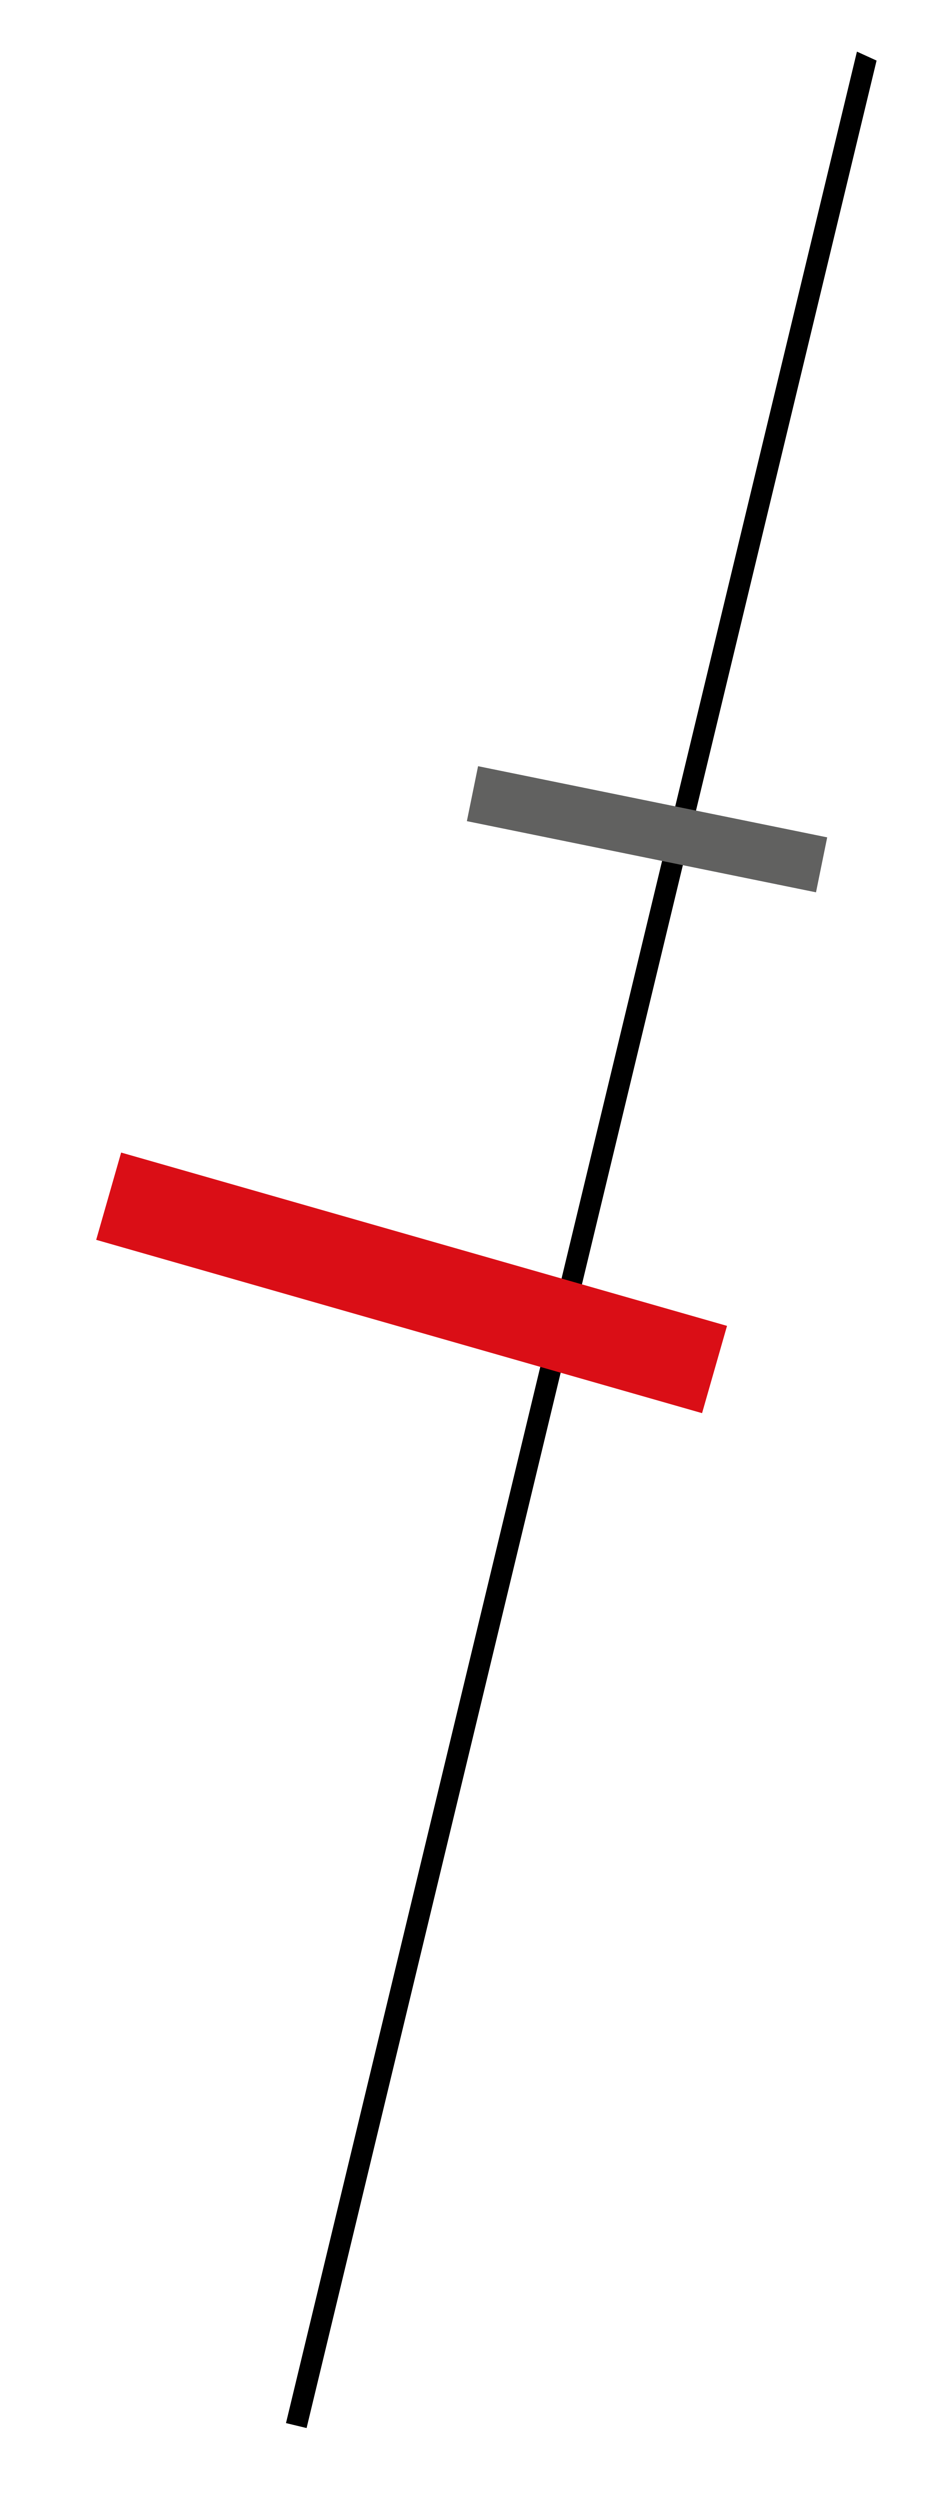
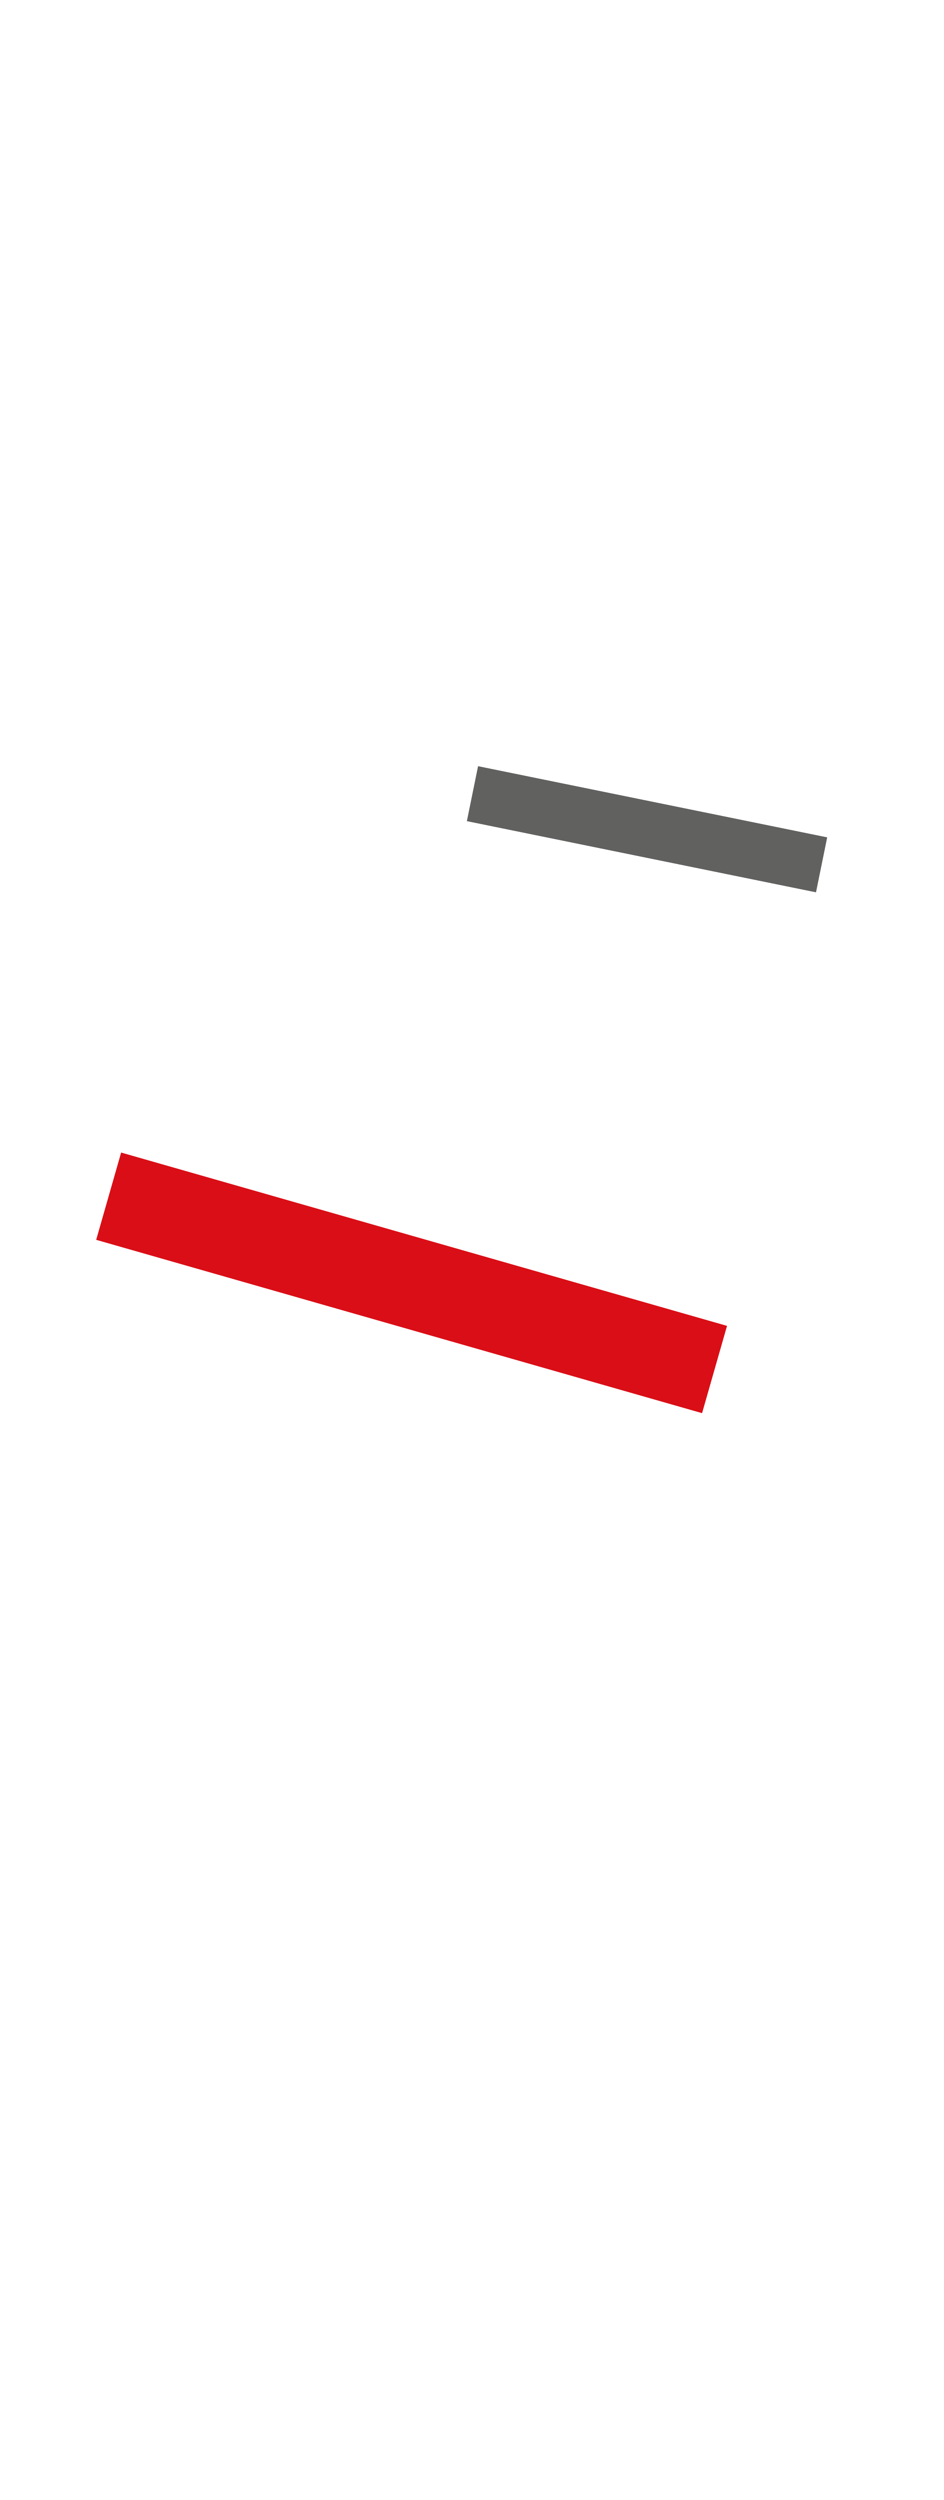
<svg xmlns="http://www.w3.org/2000/svg" id="a" data-name="Слой 1" viewBox="0 0 62.4 165.2">
-   <polygon points="20.266 160.456 57.943 4.003 56.645 3.411 18.904 160.128 20.266 160.456" style="fill: #000; stroke-width: 0px;" />
  <rect x="24.208" y="63.948" width="5.999" height="41.656" transform="translate(116.197 81.928) rotate(105.96)" style="fill: #da0e16; stroke-width: 0px;" />
  <rect x="40.916" y="43.024" width="3.707" height="23.553" transform="translate(105.008 23.837) rotate(101.52)" style="fill: #616160; stroke-width: 0px;" />
</svg>